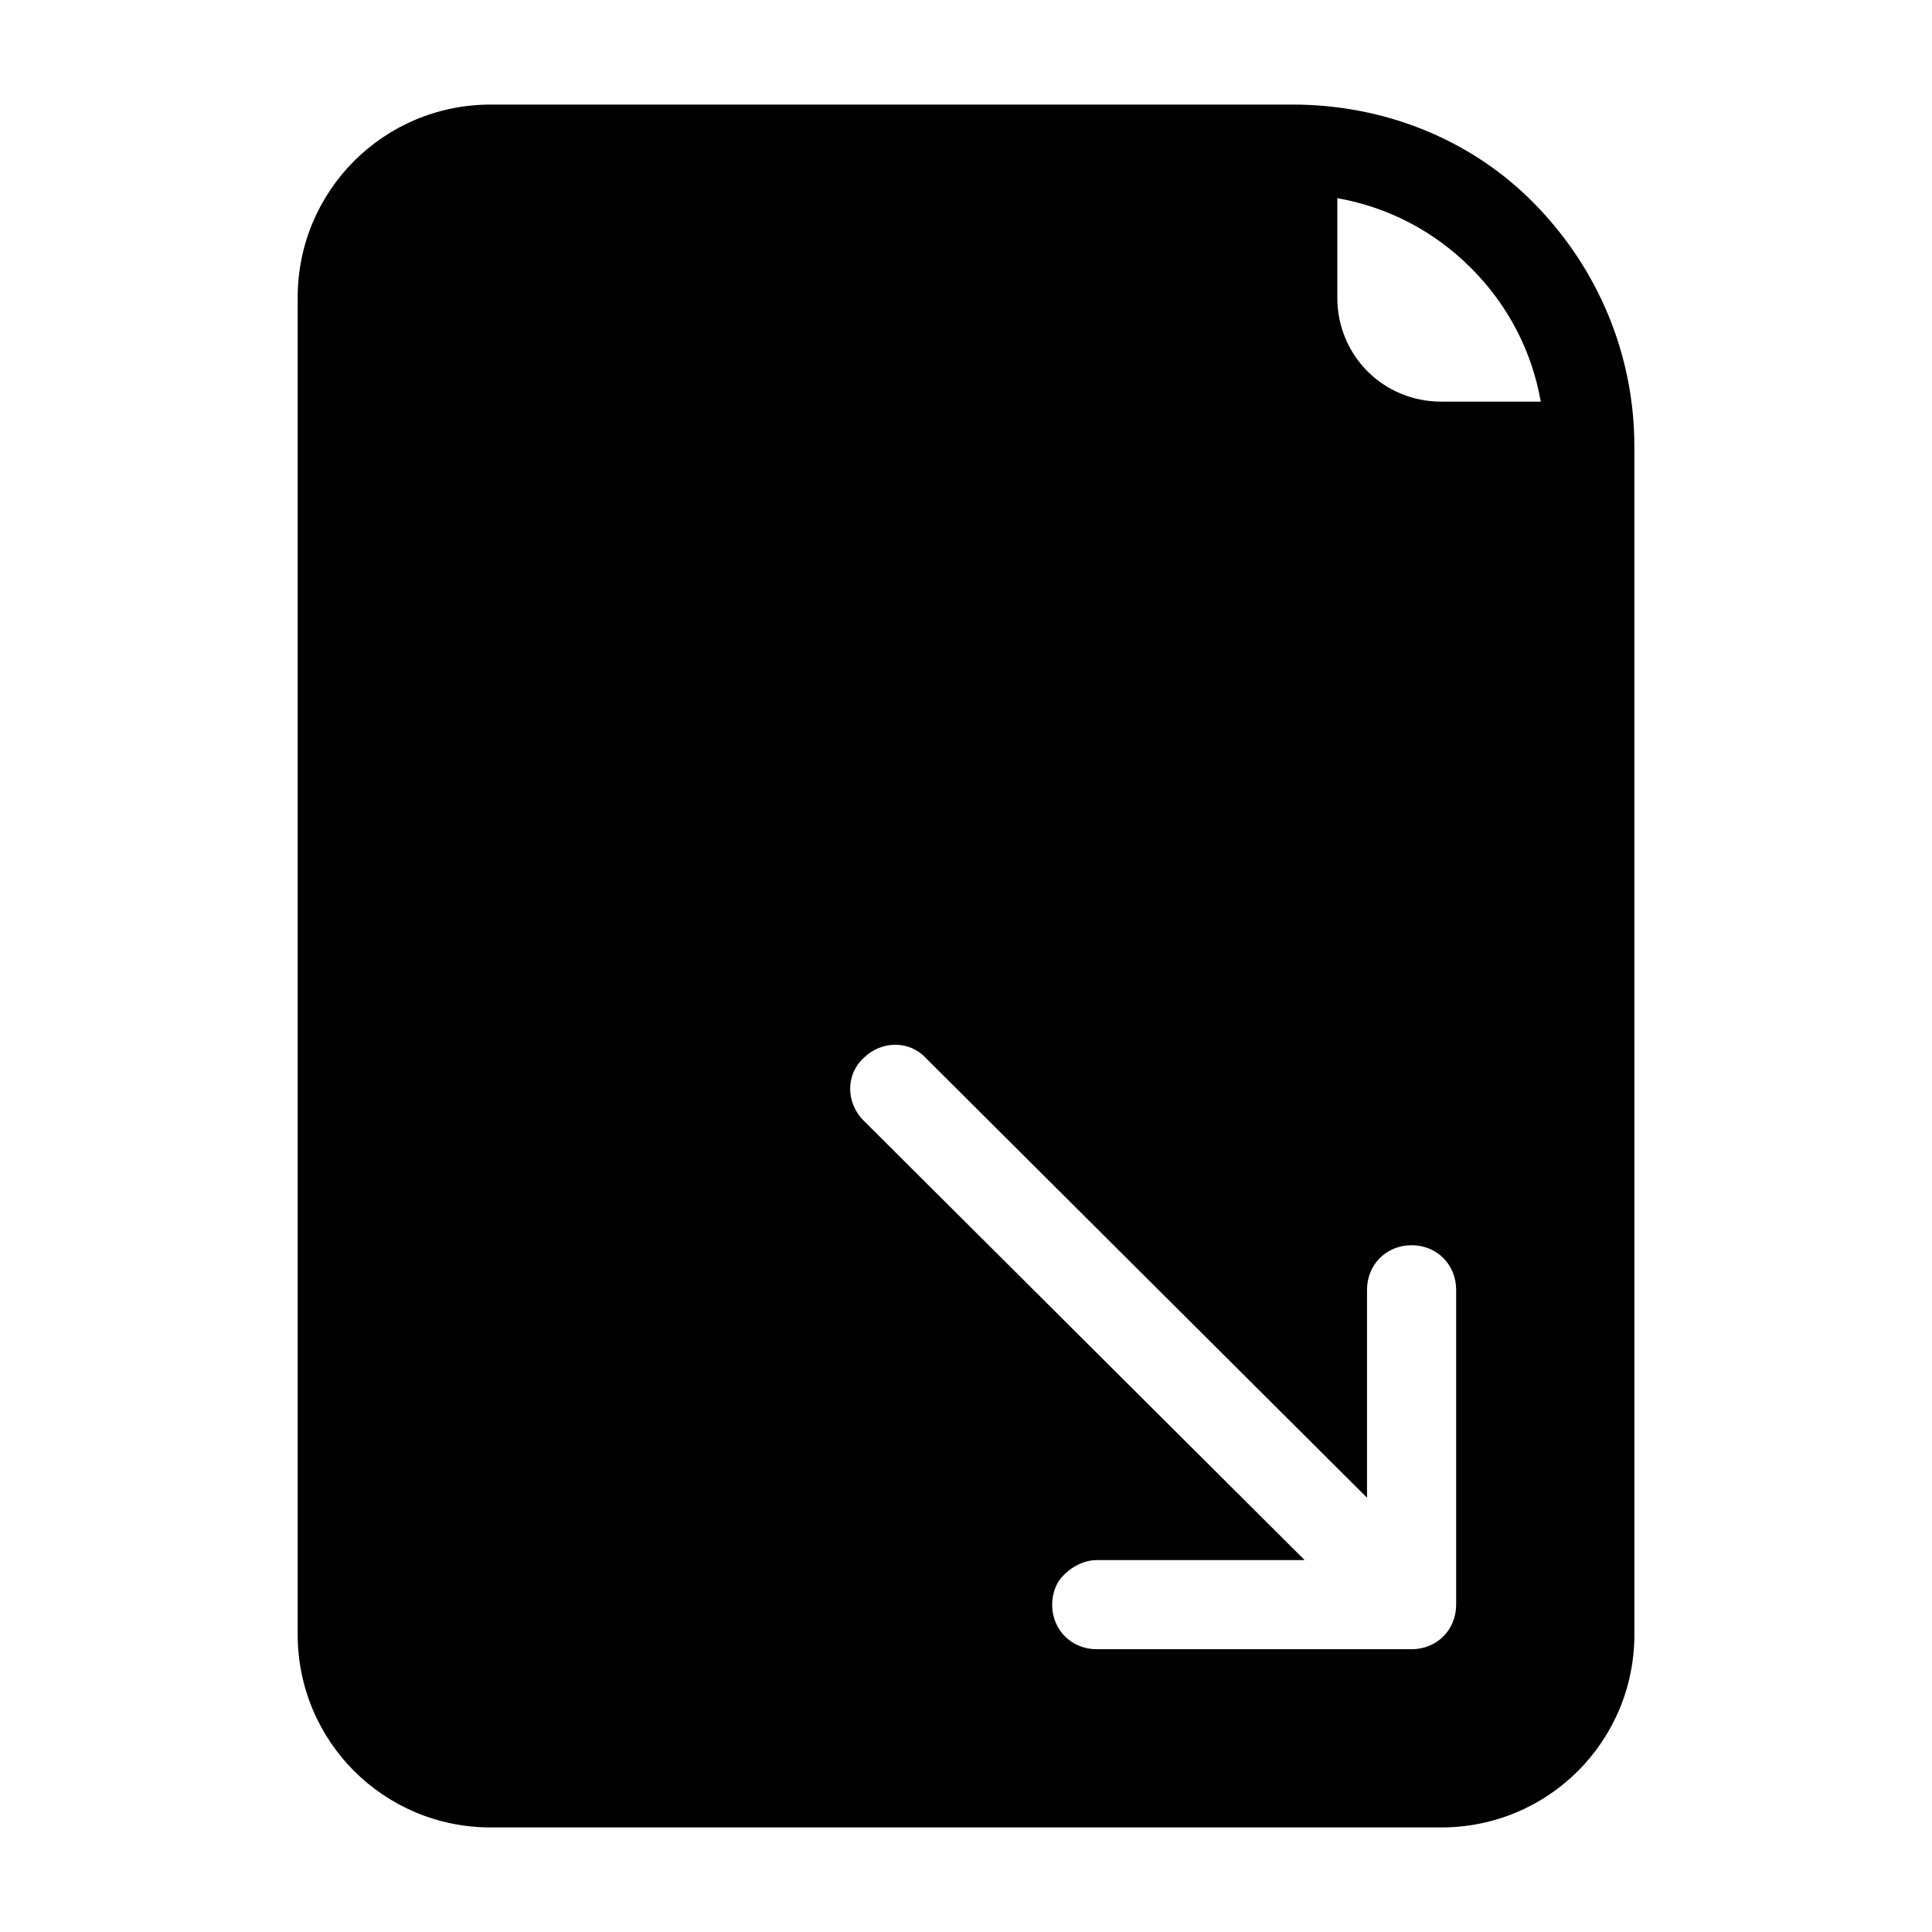
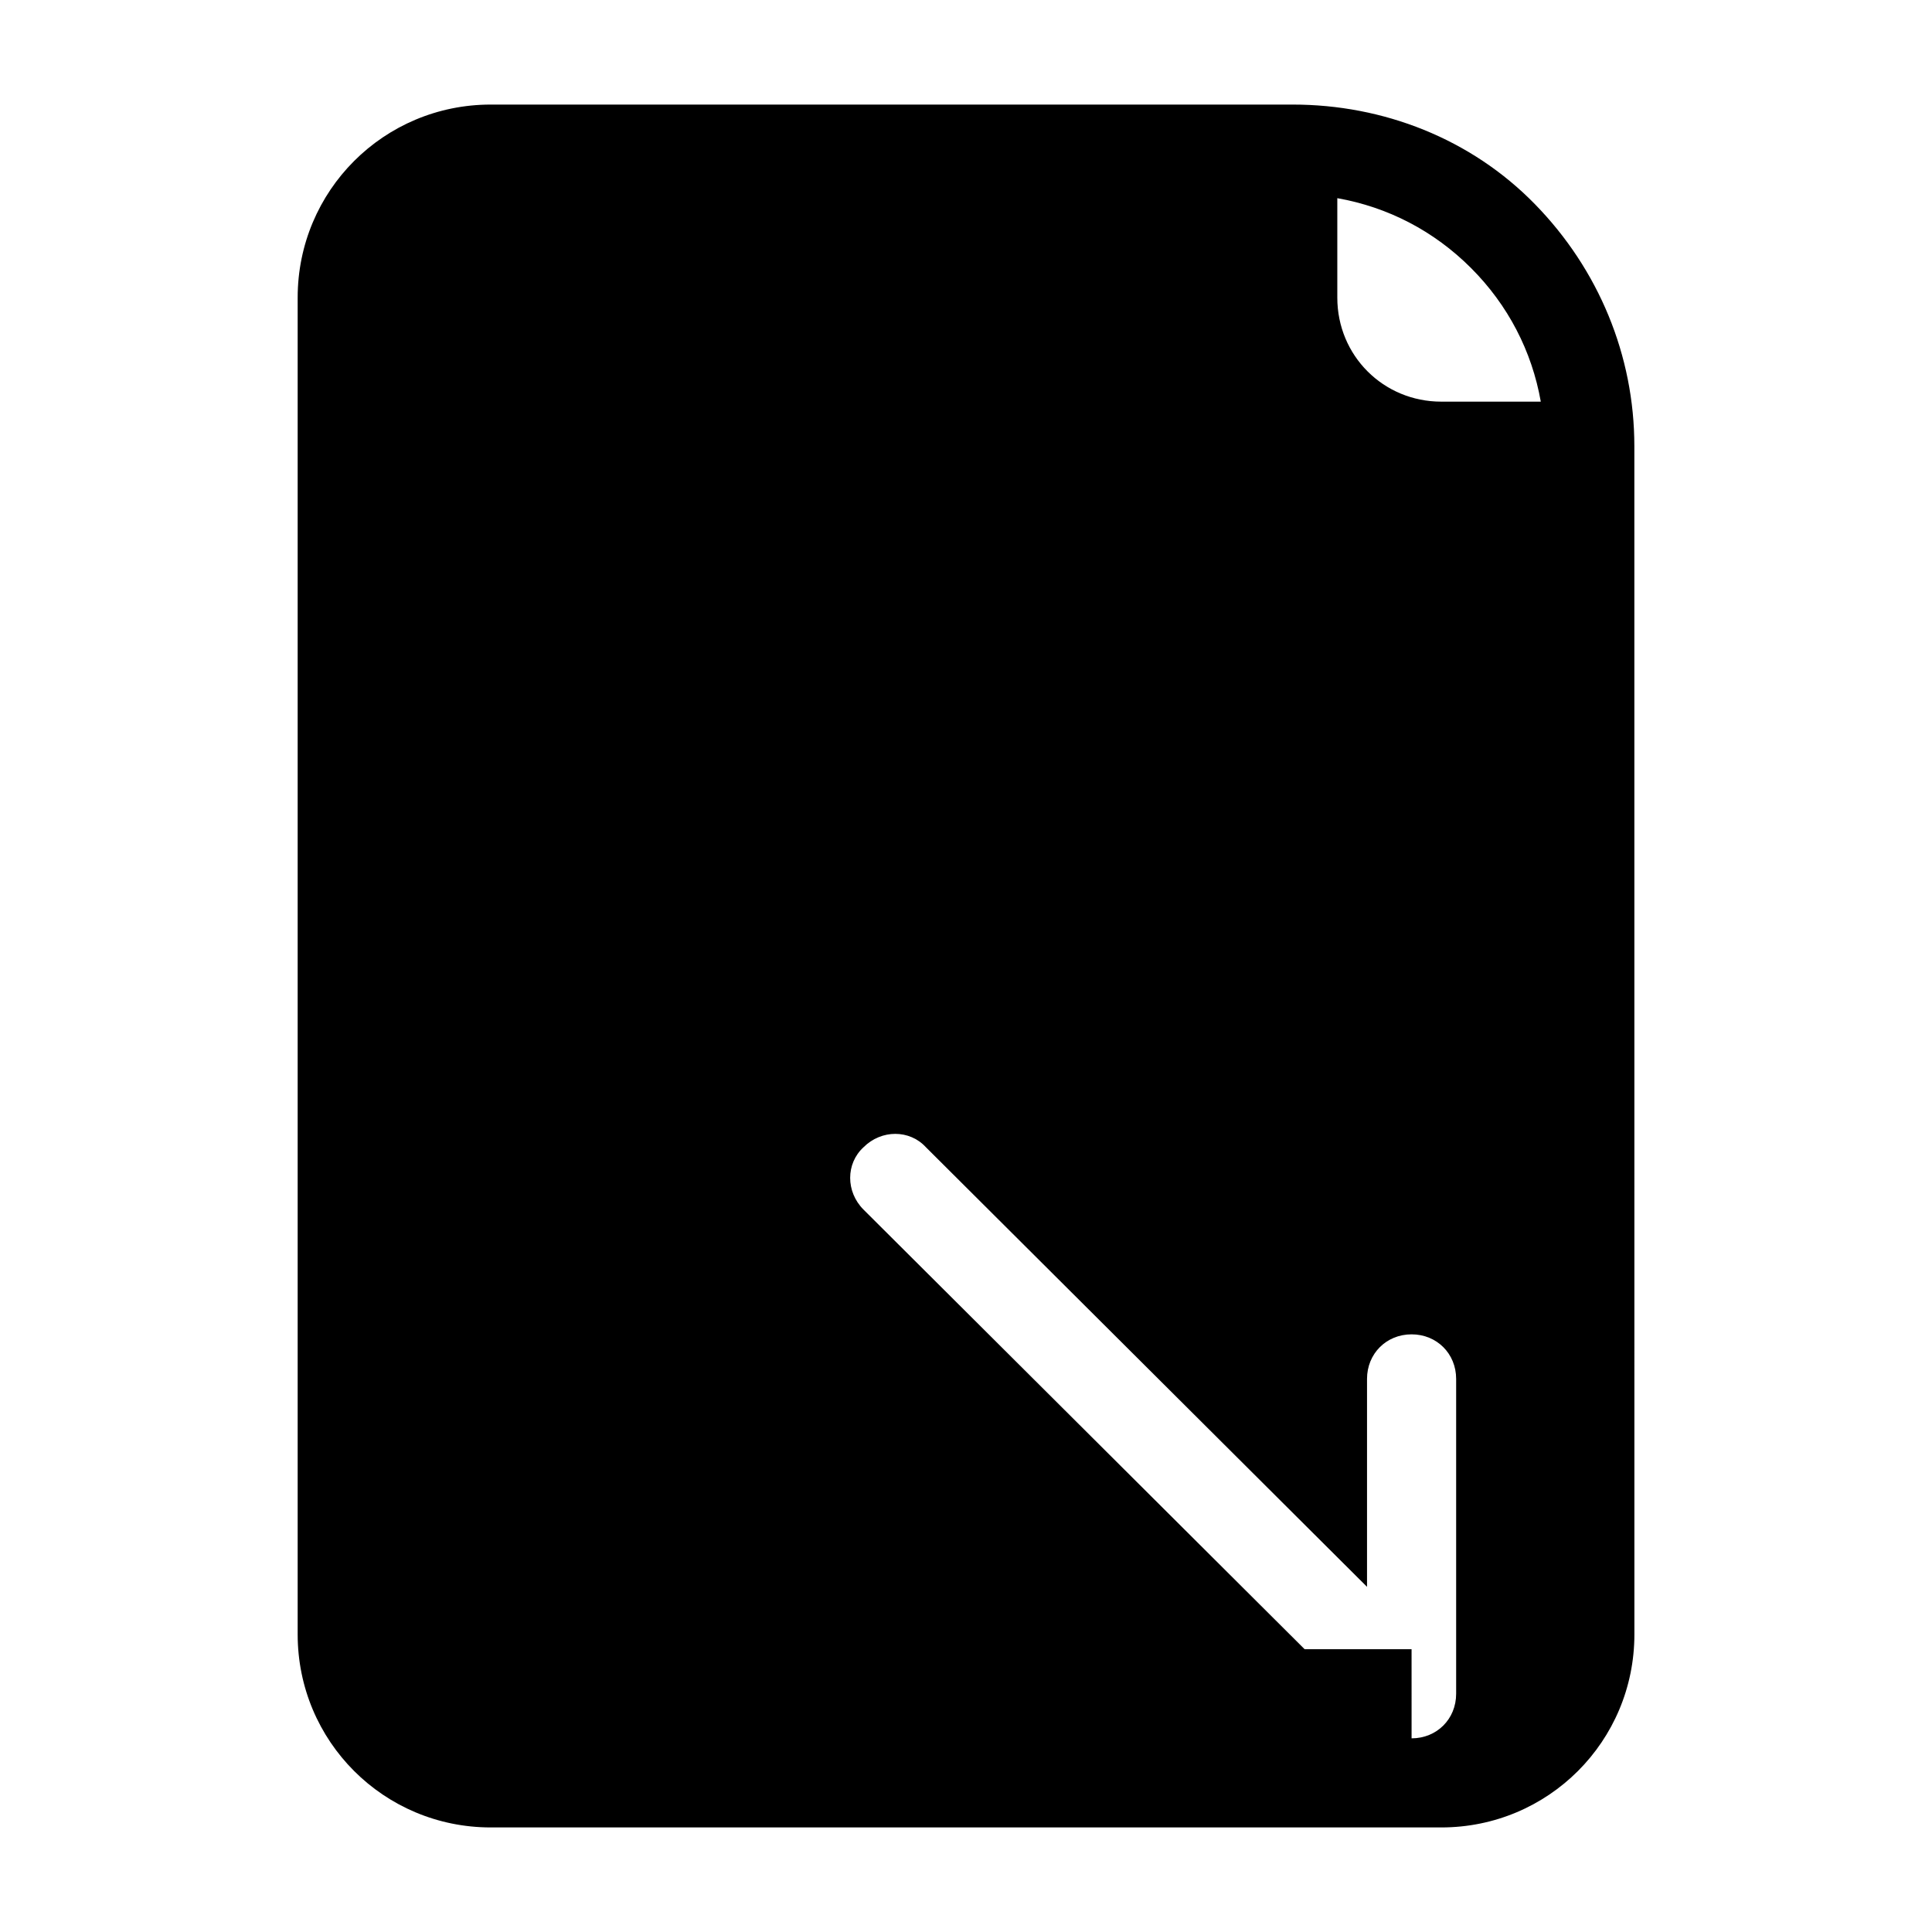
<svg xmlns="http://www.w3.org/2000/svg" fill="#000000" width="800px" height="800px" version="1.1" viewBox="144 144 512 512">
-   <path d="m577.12 262.24c0-24.008-9.445-46.84-26.371-64.156-16.922-17.32-40.145-26.371-64.156-26.371h-212.54c-28.34 0-51.168 22.828-51.168 51.168v354.24c0 28.34 22.828 51.168 51.168 51.168h251.91c28.34 0 51.168-22.828 51.168-51.168zm-59.039 318.82h-83.441c-6.691 0-11.809-5.117-11.809-11.809 0-3.148 1.18-6.297 3.543-8.266 1.969-1.969 5.117-3.543 8.266-3.543h55.105l-116.9-116.5c-4.723-4.723-4.723-12.203 0-16.531 4.723-4.723 12.203-4.723 16.531 0l116.9 116.5v-55.105c0-6.691 5.117-11.809 11.809-11.809s11.809 5.117 11.809 11.809v83.445c0 6.691-5.117 11.809-11.809 11.809zm7.871-330.62c-15.352 0-27.551-12.203-27.551-27.551v-26.371c13.383 2.363 25.586 8.66 35.426 18.5 9.84 9.84 16.137 22.043 18.5 35.426z" />
+   <path d="m577.12 262.24c0-24.008-9.445-46.84-26.371-64.156-16.922-17.32-40.145-26.371-64.156-26.371h-212.54c-28.34 0-51.168 22.828-51.168 51.168v354.24c0 28.34 22.828 51.168 51.168 51.168h251.91c28.34 0 51.168-22.828 51.168-51.168zm-59.039 318.82h-83.441h55.105l-116.9-116.5c-4.723-4.723-4.723-12.203 0-16.531 4.723-4.723 12.203-4.723 16.531 0l116.9 116.5v-55.105c0-6.691 5.117-11.809 11.809-11.809s11.809 5.117 11.809 11.809v83.445c0 6.691-5.117 11.809-11.809 11.809zm7.871-330.62c-15.352 0-27.551-12.203-27.551-27.551v-26.371c13.383 2.363 25.586 8.66 35.426 18.5 9.84 9.84 16.137 22.043 18.5 35.426z" />
</svg>